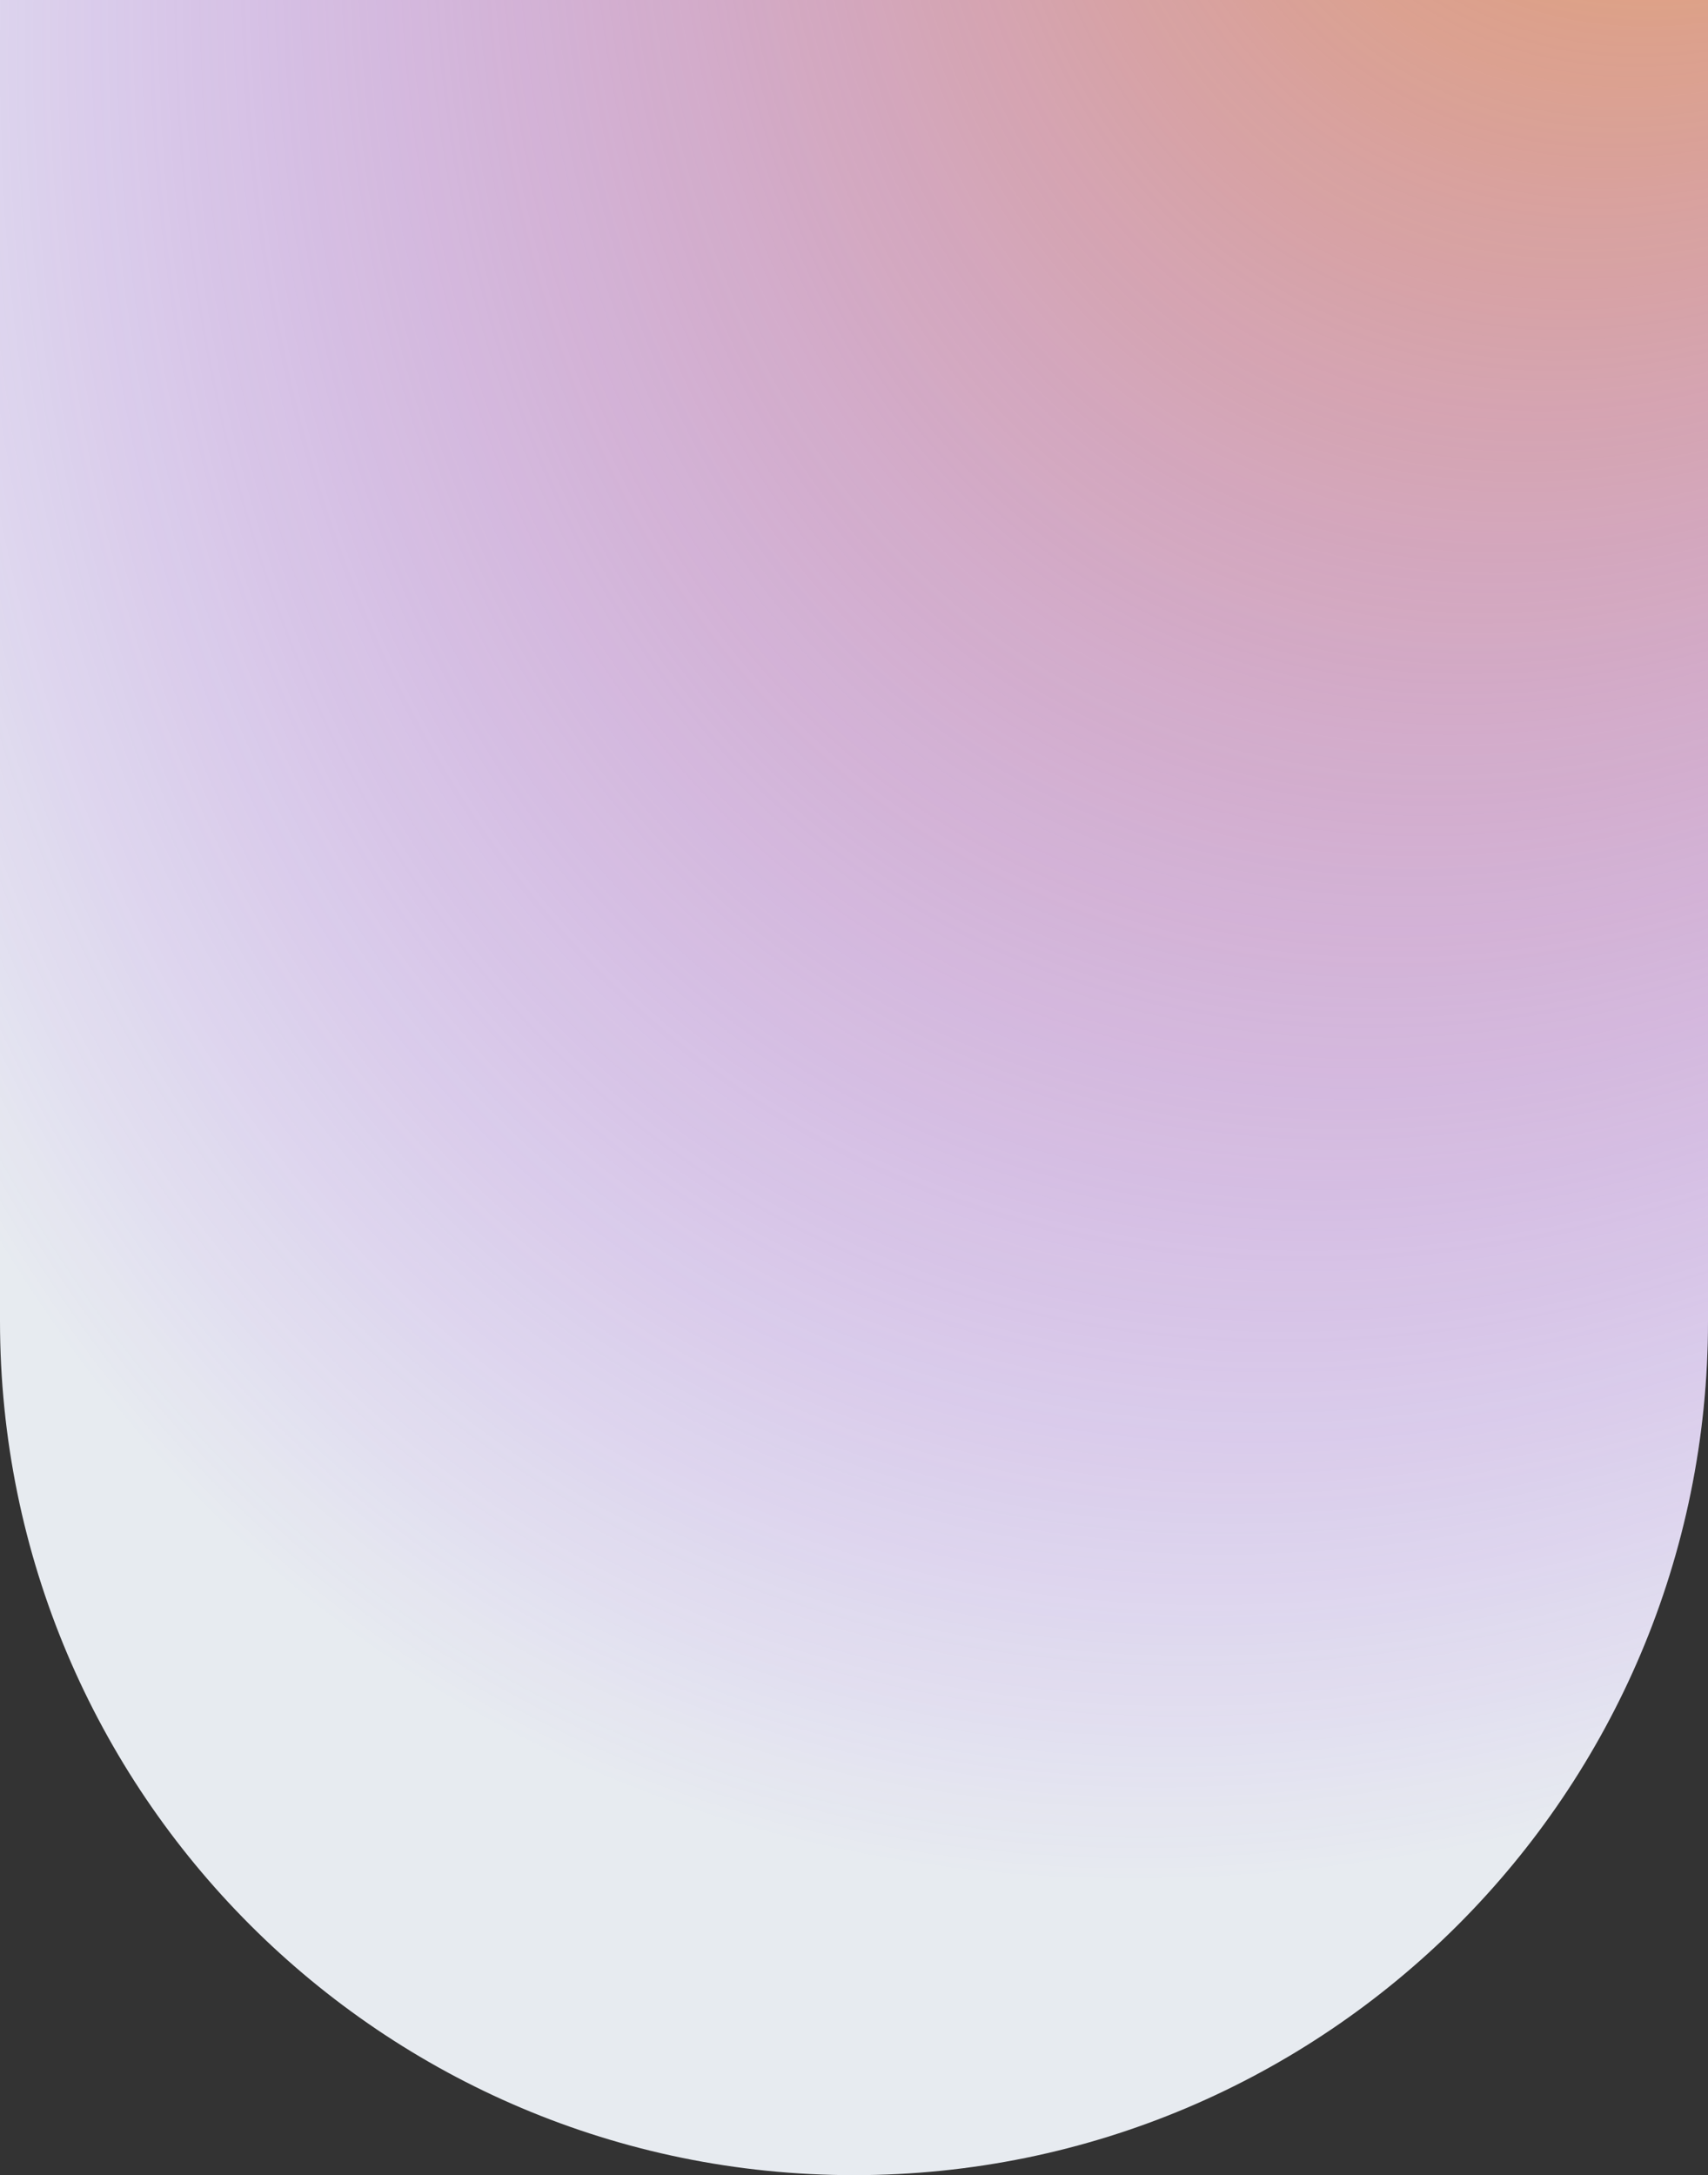
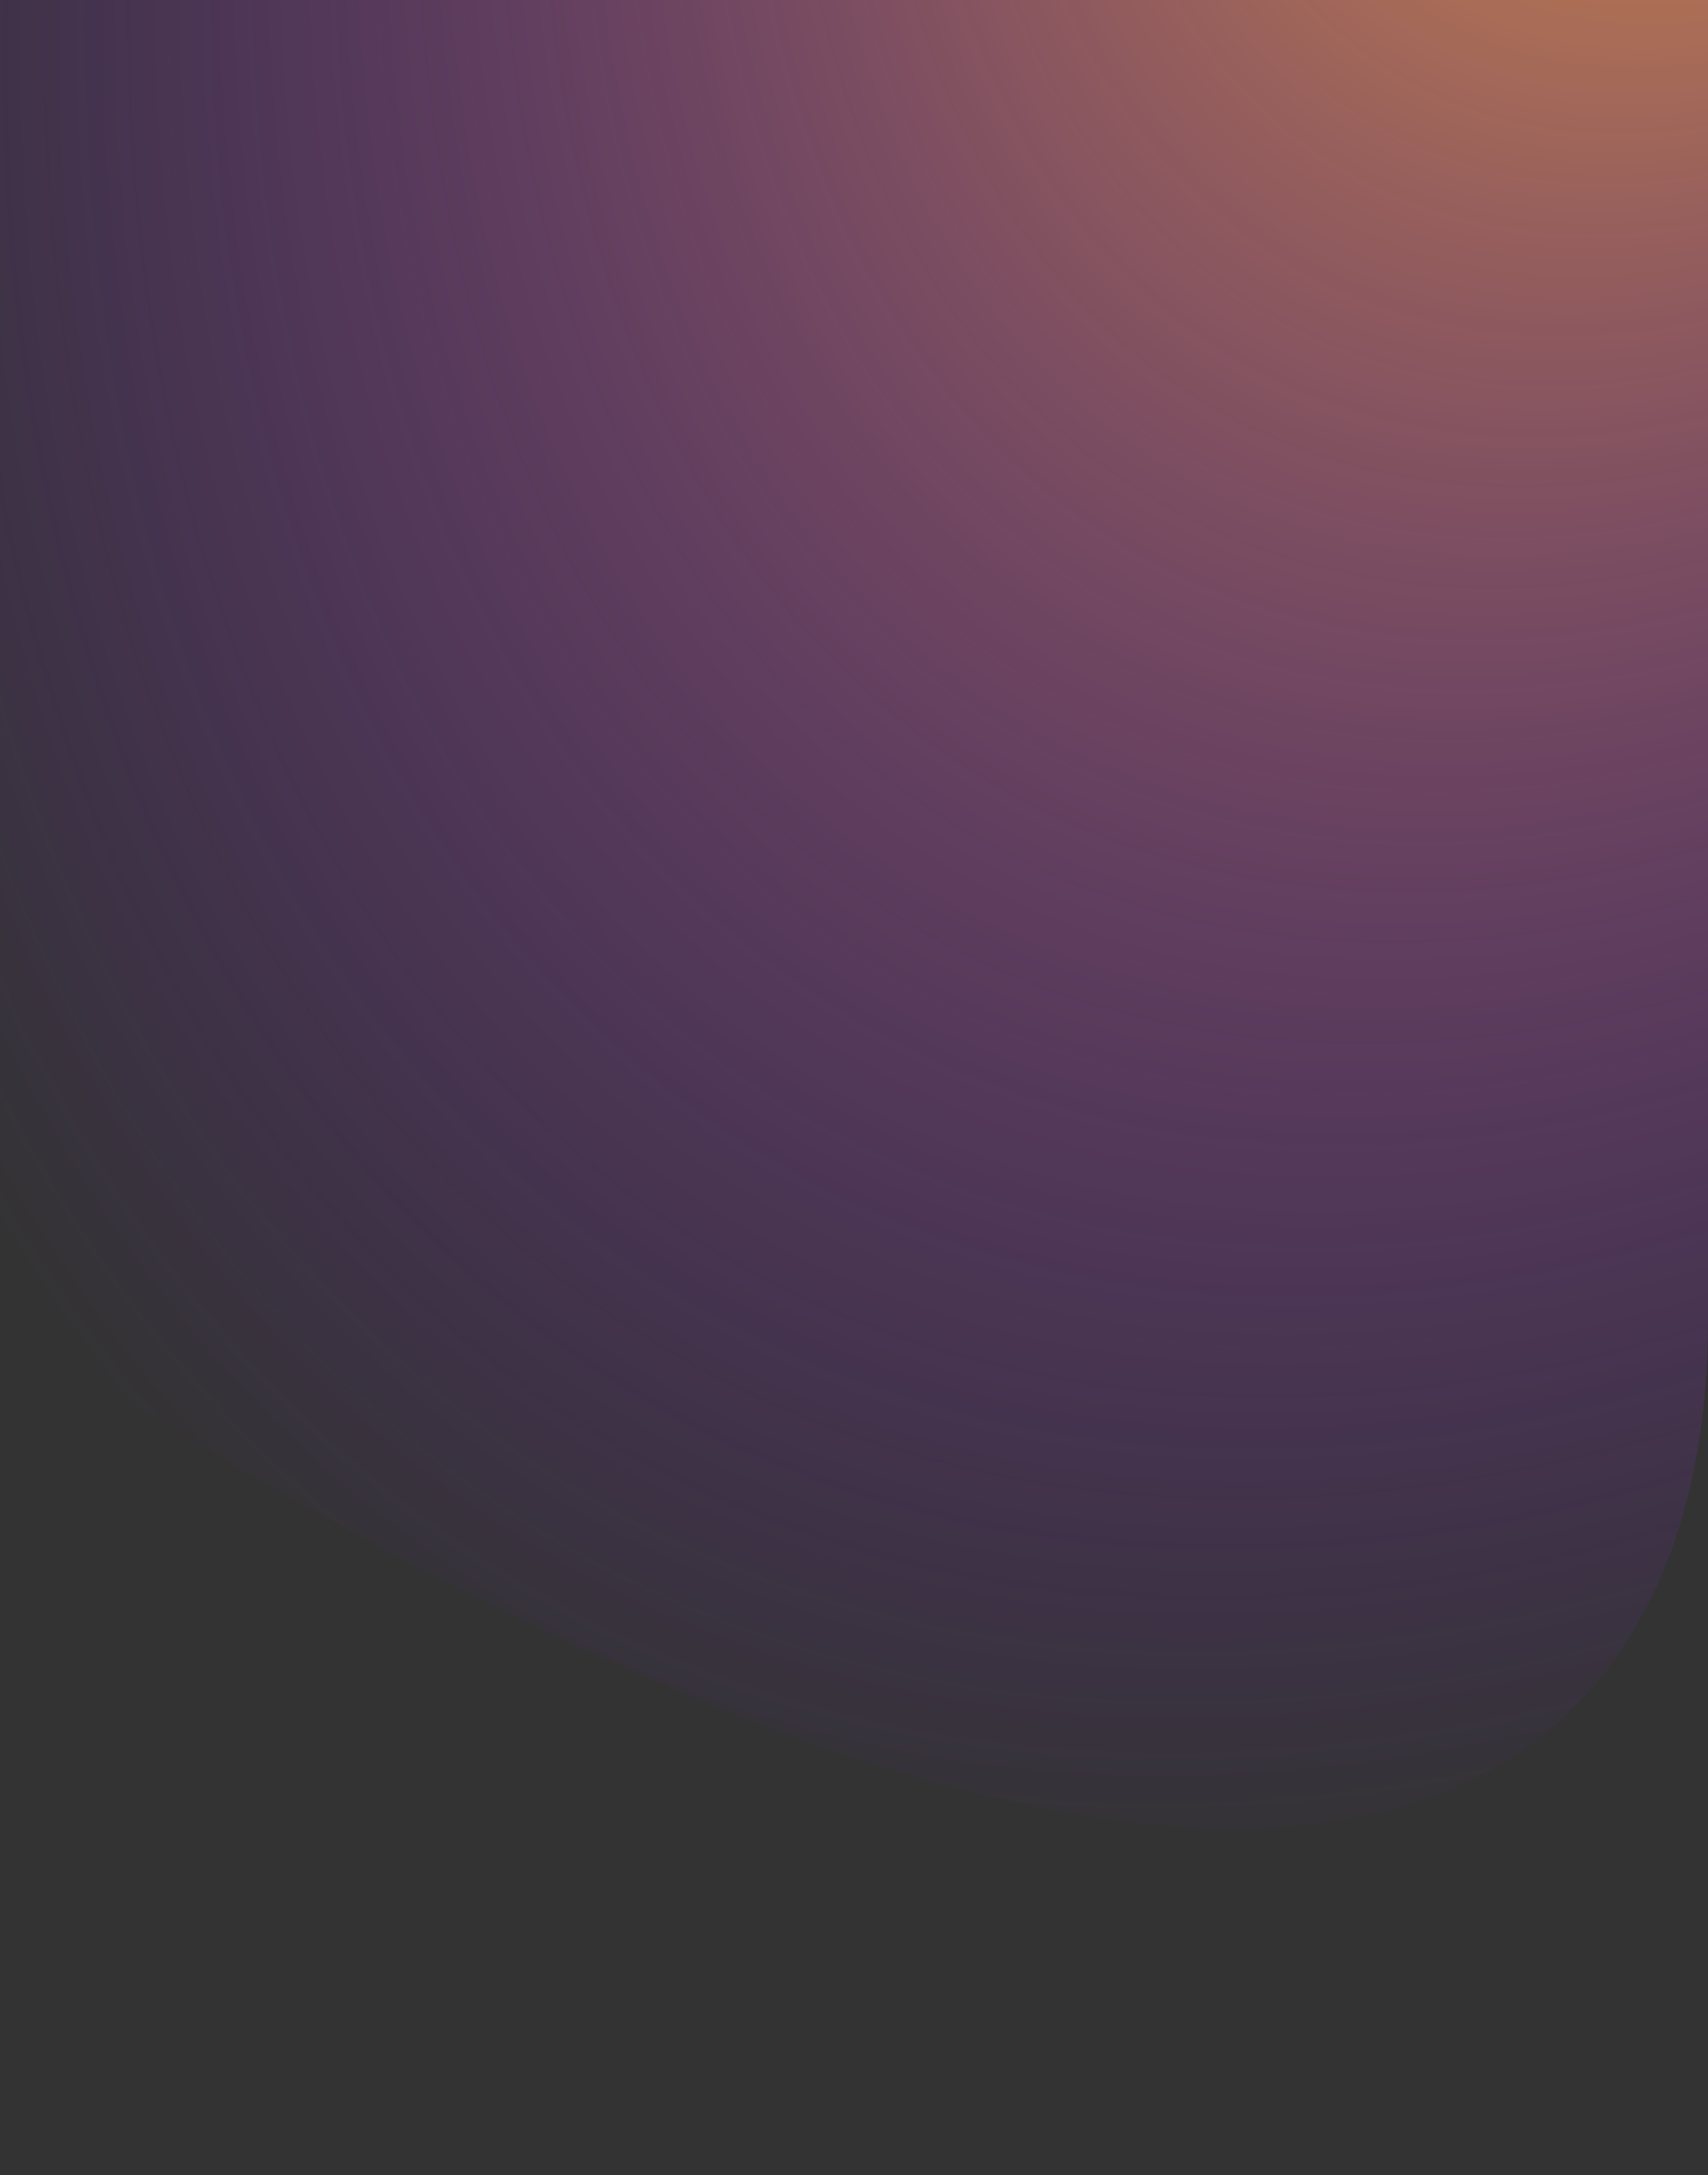
<svg xmlns="http://www.w3.org/2000/svg" width="322" height="410" viewBox="0 0 322 410" fill="none">
  <rect x="0" y="0" width="322" height="410" fill="#333333" stroke="none" />
-   <path d="M322 0L3.05176e-05 -2.81501e-05L8.7493e-06 249C9.75859e-07 337.918 72.082 410 161 410C249.918 410 322 337.918 322 249L322 0Z" fill="url(#paint0_radial_2222_1297)" />
-   <path d="M322 0L3.05176e-05 -2.81501e-05L8.7493e-06 249C9.75859e-07 337.918 72.082 410 161 410C249.918 410 322 337.918 322 249L322 0Z" fill="url(#paint1_radial_2222_1297)" />
+   <path d="M322 0L3.05176e-05 -2.81501e-05L8.7493e-06 249C249.918 410 322 337.918 322 249L322 0Z" fill="url(#paint1_radial_2222_1297)" />
  <defs>
    <radialGradient id="paint0_radial_2222_1297" cx="0" cy="0" r="1" gradientUnits="userSpaceOnUse" gradientTransform="translate(388.778 -238.065) rotate(118.667) scale(442.405 399.679)">
      <stop stop-color="#E7EBF0" />
      <stop offset="1" stop-color="#E7EBF0" />
    </radialGradient>
    <radialGradient id="paint1_radial_2222_1297" cx="0" cy="0" r="1" gradientUnits="userSpaceOnUse" gradientTransform="translate(353.701 -143.319) rotate(119.573) scale(541.291 349.117)">
      <stop stop-color="#F8AC2B" />
      <stop offset="1" stop-color="#871DF4" stop-opacity="0" />
    </radialGradient>
  </defs>
</svg>